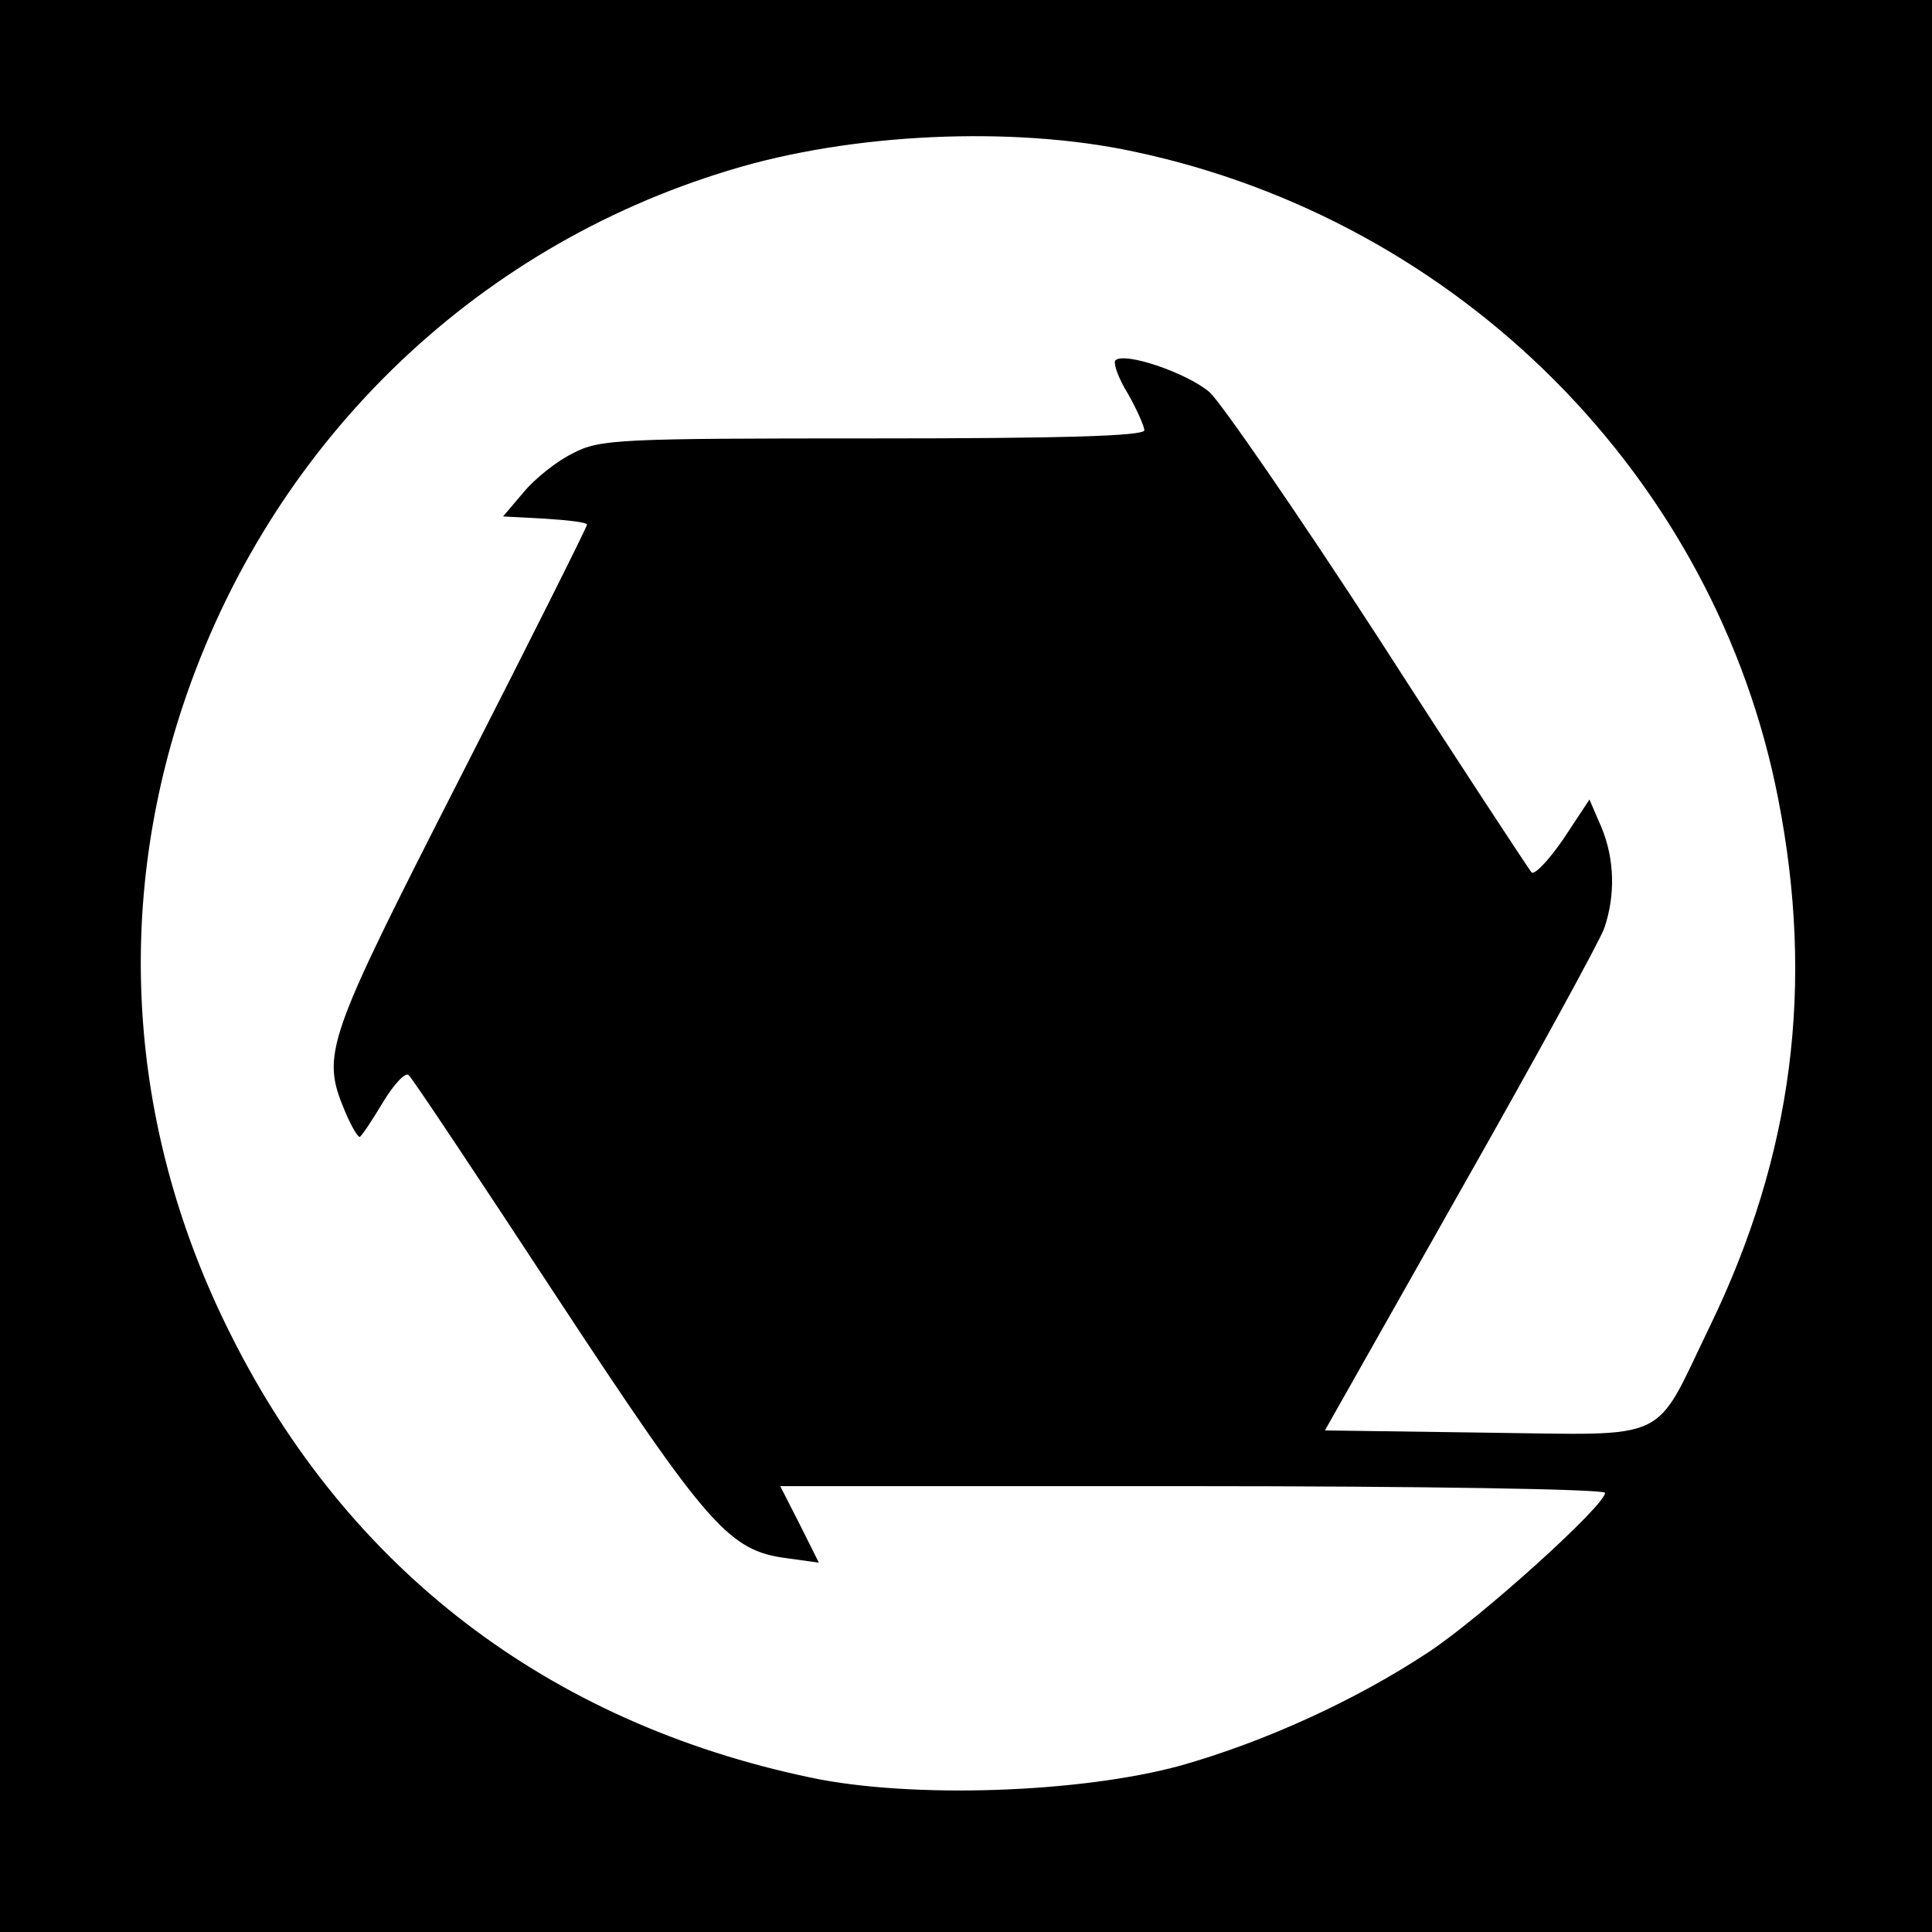
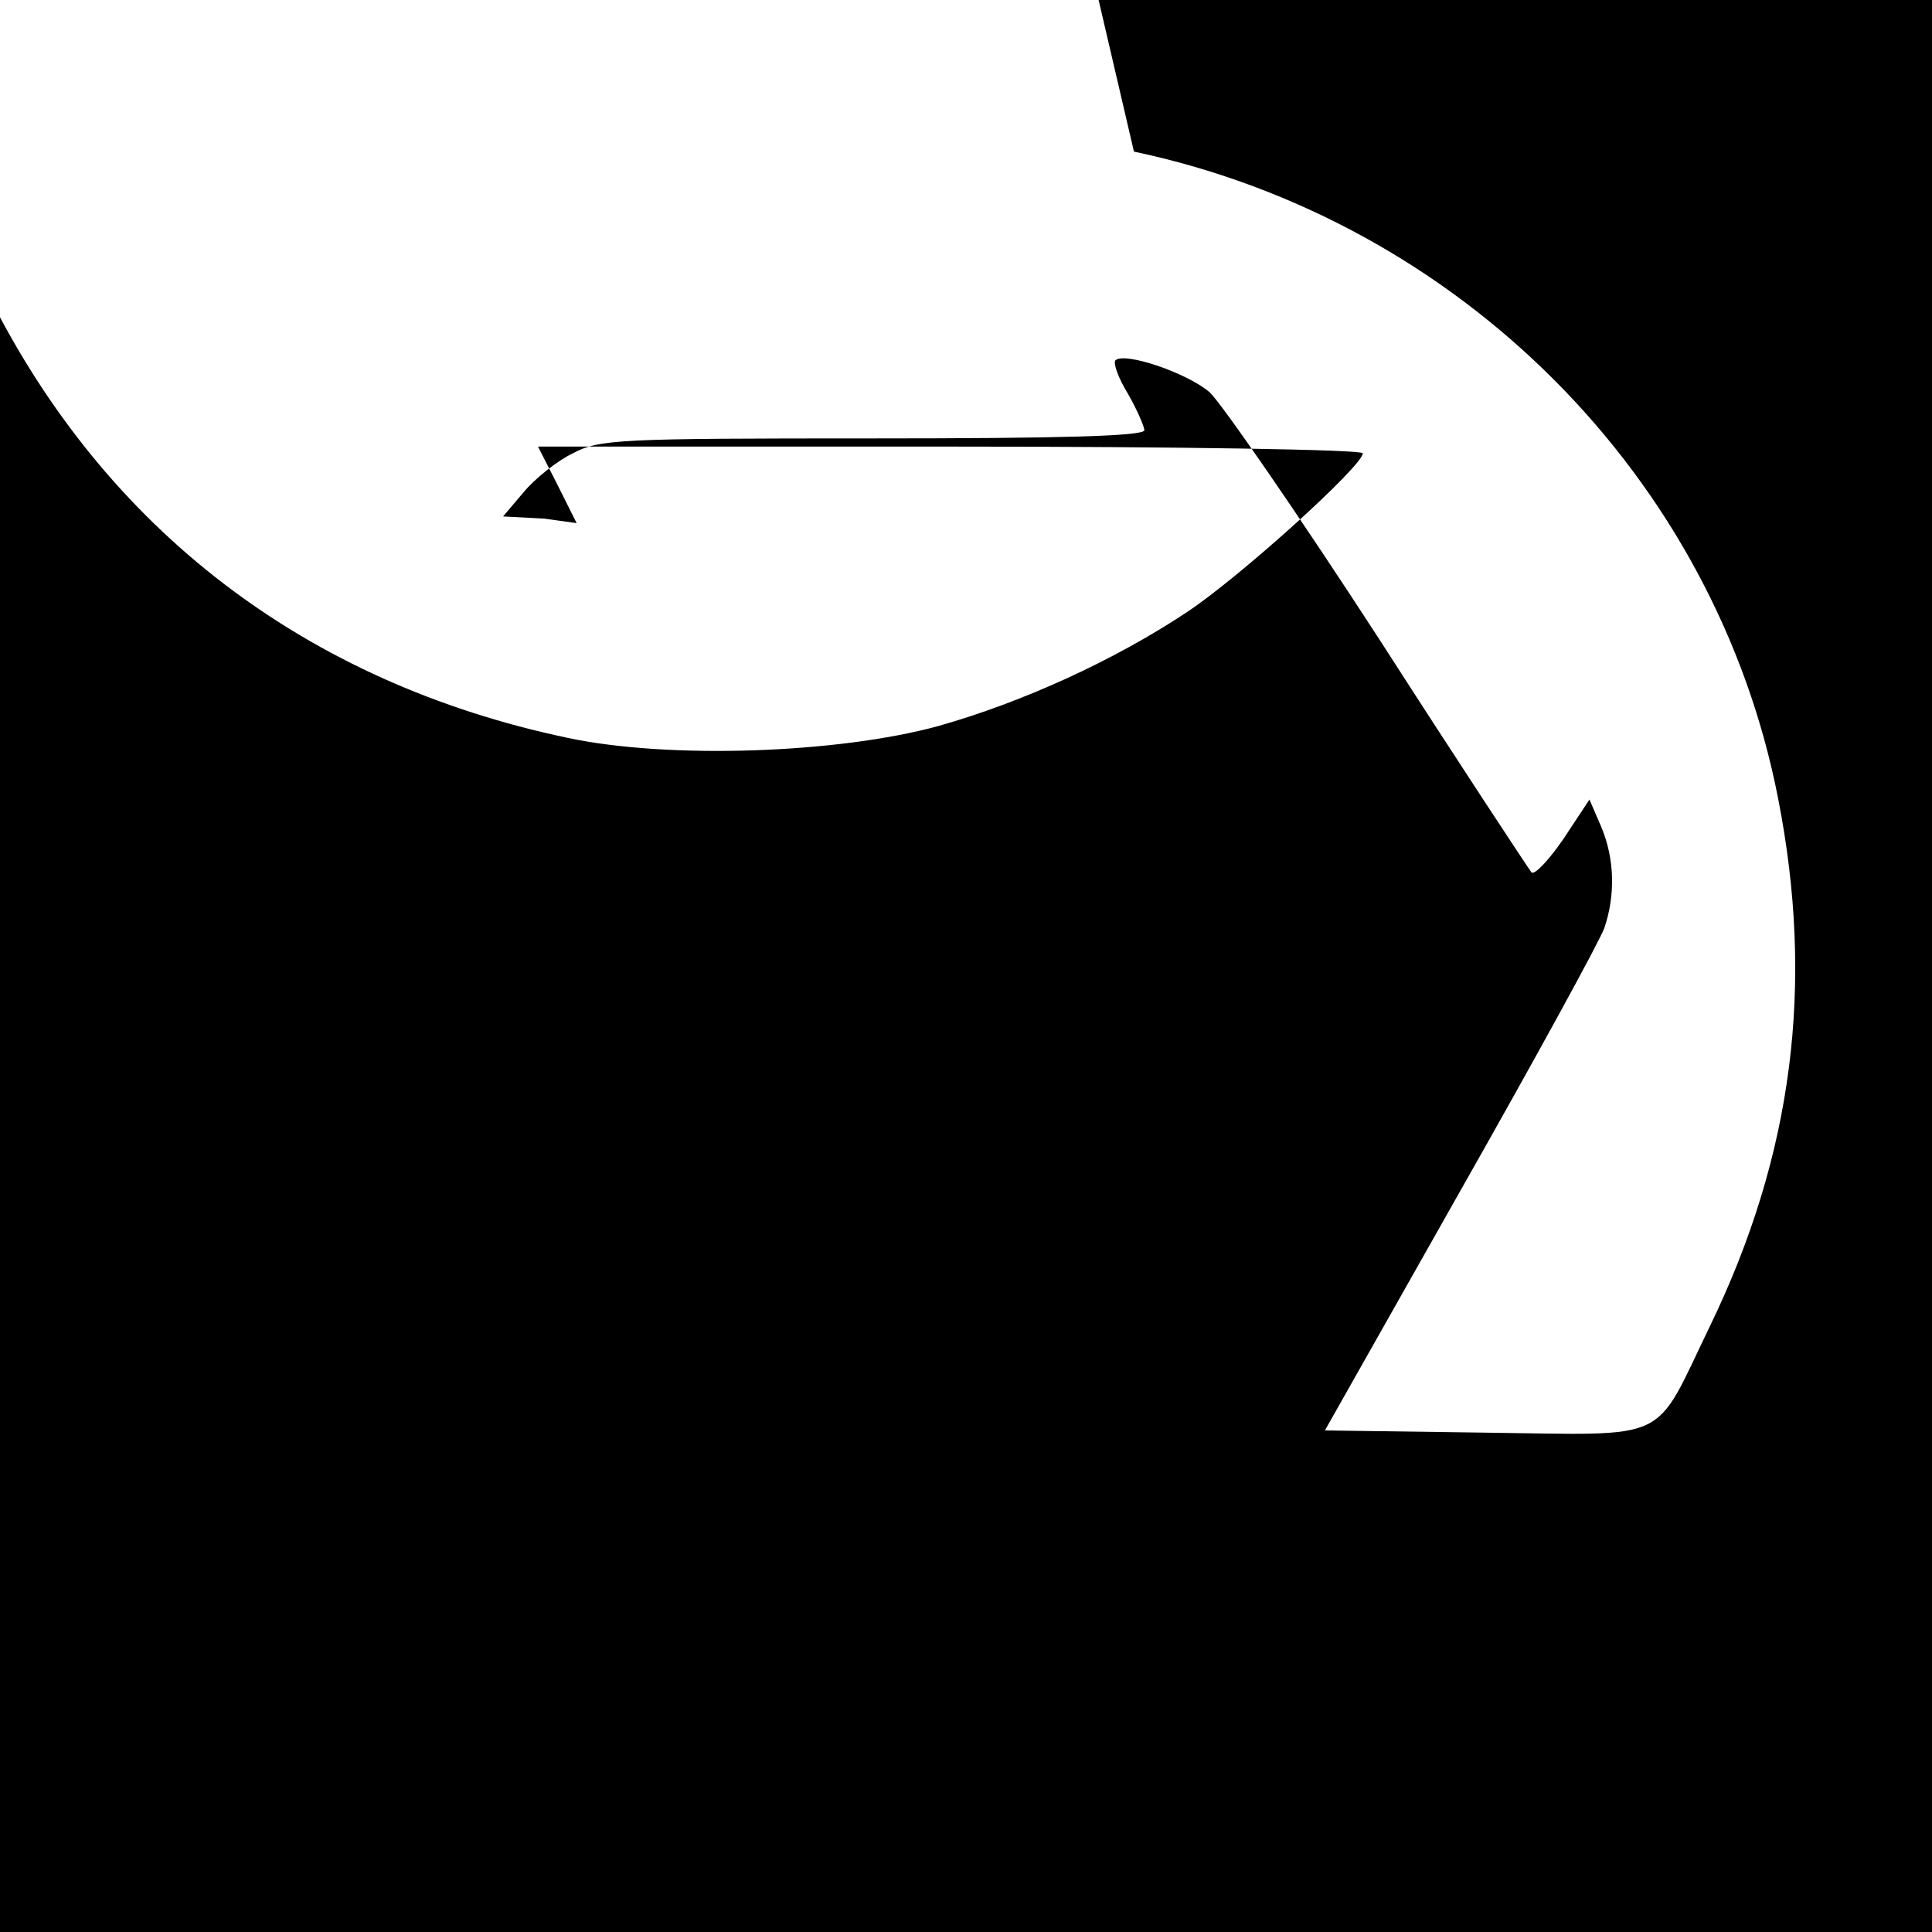
<svg xmlns="http://www.w3.org/2000/svg" version="1.0" width="260pt" height="260pt" viewBox="0 0 260 260" preserveAspectRatio="xMidYMid meet">
  <g transform="translate(0,260) scale(0.1,-0.1)" fill="#000000" stroke="none">
-     <path d="M0 1300 l0 -1300 1300 0 1300 0 0 1300 0 1300 -1300 0 -1300 0 0 -1300z m1526 1096 c439 -93 783 -439 867 -871 49 -250 20 -479 -92 -710 -77 -159 -49 -146 -302 -143 l-216 3 182 322 c101 178 188 337 194 354 15 44 14 93 -4 136 l-16 37 -35 -53 c-20 -29 -39 -49 -43 -45 -4 5 -97 146 -205 314 -109 168 -212 317 -228 332 -30 26 -115 55 -127 43 -3 -4 4 -24 17 -45 12 -21 22 -44 22 -49 0 -8 -116 -11 -365 -11 -343 0 -368 -1 -404 -20 -21 -10 -51 -34 -66 -52 l-28 -33 56 -3 c32 -2 57 -5 57 -8 0 -3 -76 -155 -170 -339 -182 -357 -188 -373 -156 -450 8 -19 17 -35 20 -35 2 0 16 21 31 46 15 25 31 42 35 37 5 -4 94 -138 199 -298 204 -310 232 -342 310 -352 l43 -6 -26 52 -26 51 555 0 c305 0 555 -4 555 -9 0 -17 -166 -167 -237 -214 -98 -65 -221 -121 -334 -153 -135 -37 -363 -45 -499 -16 -352 74 -622 280 -780 597 -135 269 -157 565 -64 845 116 349 388 616 736 721 163 50 381 60 544 25z" />
+     <path d="M0 1300 l0 -1300 1300 0 1300 0 0 1300 0 1300 -1300 0 -1300 0 0 -1300z m1526 1096 c439 -93 783 -439 867 -871 49 -250 20 -479 -92 -710 -77 -159 -49 -146 -302 -143 l-216 3 182 322 c101 178 188 337 194 354 15 44 14 93 -4 136 l-16 37 -35 -53 c-20 -29 -39 -49 -43 -45 -4 5 -97 146 -205 314 -109 168 -212 317 -228 332 -30 26 -115 55 -127 43 -3 -4 4 -24 17 -45 12 -21 22 -44 22 -49 0 -8 -116 -11 -365 -11 -343 0 -368 -1 -404 -20 -21 -10 -51 -34 -66 -52 l-28 -33 56 -3 l43 -6 -26 52 -26 51 555 0 c305 0 555 -4 555 -9 0 -17 -166 -167 -237 -214 -98 -65 -221 -121 -334 -153 -135 -37 -363 -45 -499 -16 -352 74 -622 280 -780 597 -135 269 -157 565 -64 845 116 349 388 616 736 721 163 50 381 60 544 25z" />
  </g>
</svg>